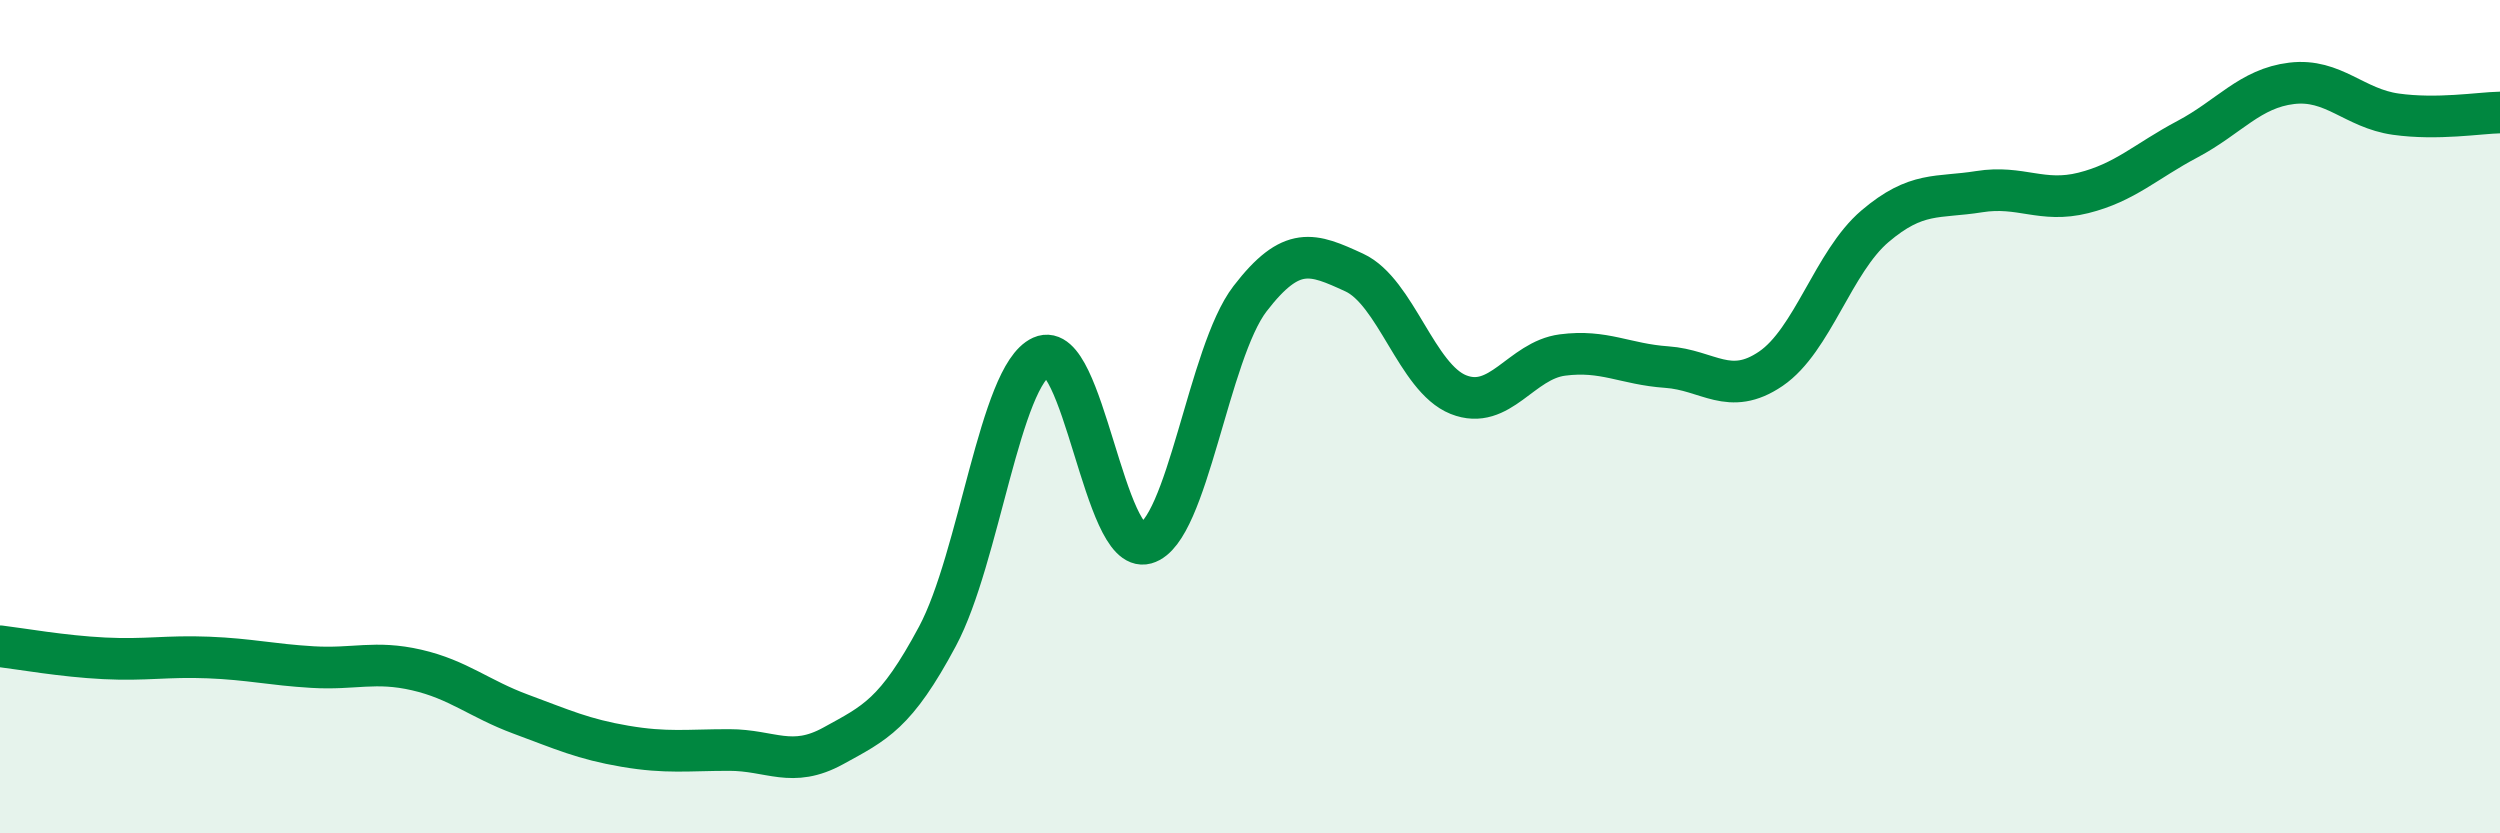
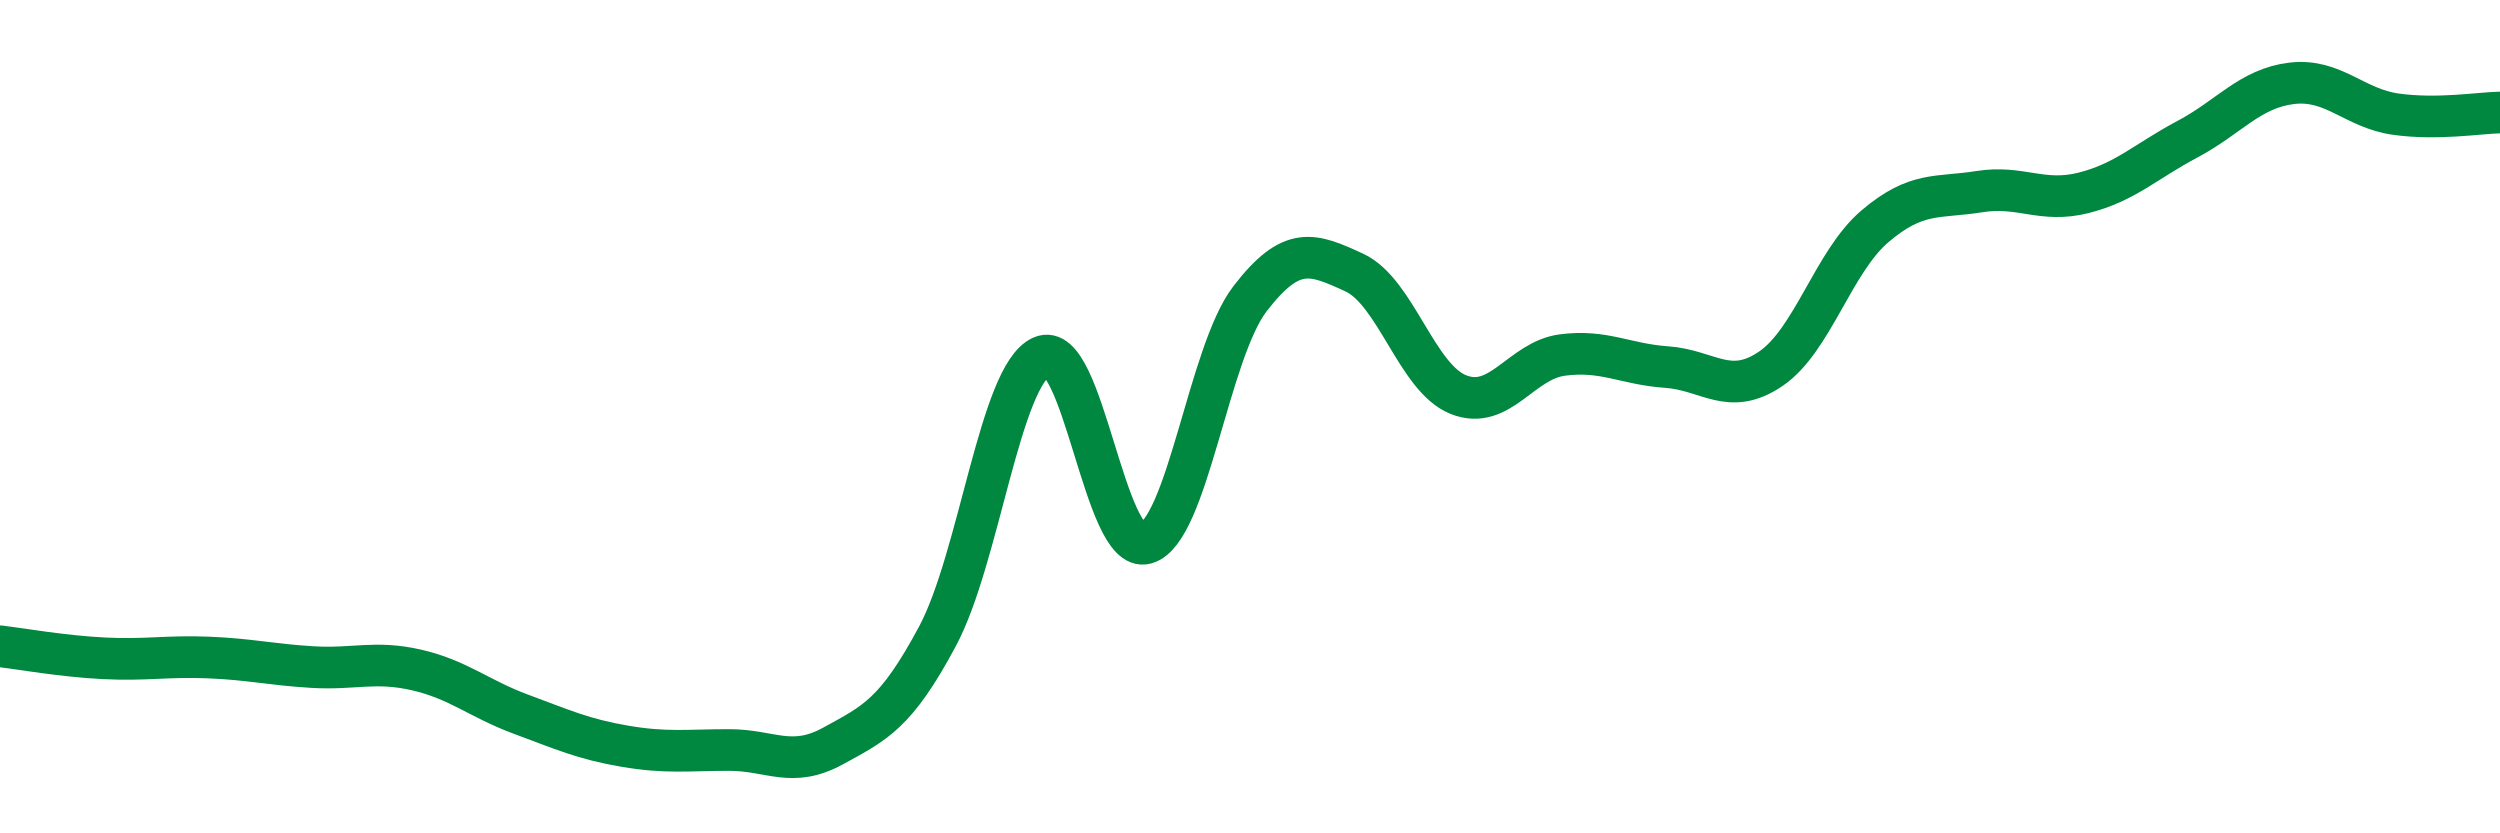
<svg xmlns="http://www.w3.org/2000/svg" width="60" height="20" viewBox="0 0 60 20">
-   <path d="M 0,15.51 C 0.5,15.57 1.5,15.75 2.5,15.8 C 3.5,15.85 4,15.74 5,15.78 C 6,15.82 6.5,15.95 7.5,16.01 C 8.5,16.07 9,15.85 10,16.08 C 11,16.31 11.5,16.77 12.5,17.14 C 13.5,17.51 14,17.74 15,17.91 C 16,18.08 16.5,18 17.5,18 C 18.5,18 19,18.45 20,17.9 C 21,17.35 21.5,17.14 22.5,15.27 C 23.5,13.4 24,9.01 25,8.56 C 26,8.11 26.5,13.32 27.5,13.04 C 28.5,12.76 29,8.47 30,7.17 C 31,5.87 31.5,6.08 32.5,6.54 C 33.5,7 34,9.07 35,9.47 C 36,9.87 36.5,8.65 37.5,8.52 C 38.5,8.39 39,8.74 40,8.81 C 41,8.88 41.5,9.53 42.5,8.85 C 43.5,8.17 44,6.28 45,5.43 C 46,4.58 46.5,4.76 47.5,4.6 C 48.5,4.44 49,4.88 50,4.63 C 51,4.38 51.5,3.87 52.5,3.34 C 53.5,2.81 54,2.12 55,2 C 56,1.88 56.5,2.6 57.5,2.74 C 58.5,2.88 59.5,2.71 60,2.7L60 20L0 20Z" fill="#008740" opacity="0.1" stroke-linecap="round" stroke-linejoin="round" />
  <path d="M 0,15.51 C 0.5,15.57 1.5,15.75 2.5,15.8 C 3.5,15.85 4,15.74 5,15.78 C 6,15.82 6.5,15.95 7.5,16.01 C 8.5,16.07 9,15.85 10,16.08 C 11,16.31 11.5,16.77 12.5,17.14 C 13.5,17.51 14,17.74 15,17.91 C 16,18.08 16.5,18 17.5,18 C 18.5,18 19,18.45 20,17.9 C 21,17.35 21.5,17.14 22.5,15.27 C 23.5,13.4 24,9.01 25,8.56 C 26,8.11 26.5,13.32 27.5,13.04 C 28.5,12.76 29,8.47 30,7.17 C 31,5.87 31.5,6.08 32.5,6.54 C 33.5,7 34,9.07 35,9.47 C 36,9.87 36.5,8.65 37.5,8.52 C 38.5,8.39 39,8.74 40,8.81 C 41,8.88 41.5,9.53 42.5,8.85 C 43.5,8.17 44,6.28 45,5.43 C 46,4.58 46.5,4.76 47.5,4.6 C 48.5,4.44 49,4.88 50,4.63 C 51,4.38 51.5,3.87 52.5,3.34 C 53.5,2.81 54,2.12 55,2 C 56,1.88 56.5,2.6 57.5,2.74 C 58.5,2.88 59.5,2.71 60,2.7" stroke="#008740" stroke-width="1" fill="none" stroke-linecap="round" stroke-linejoin="round" />
</svg>